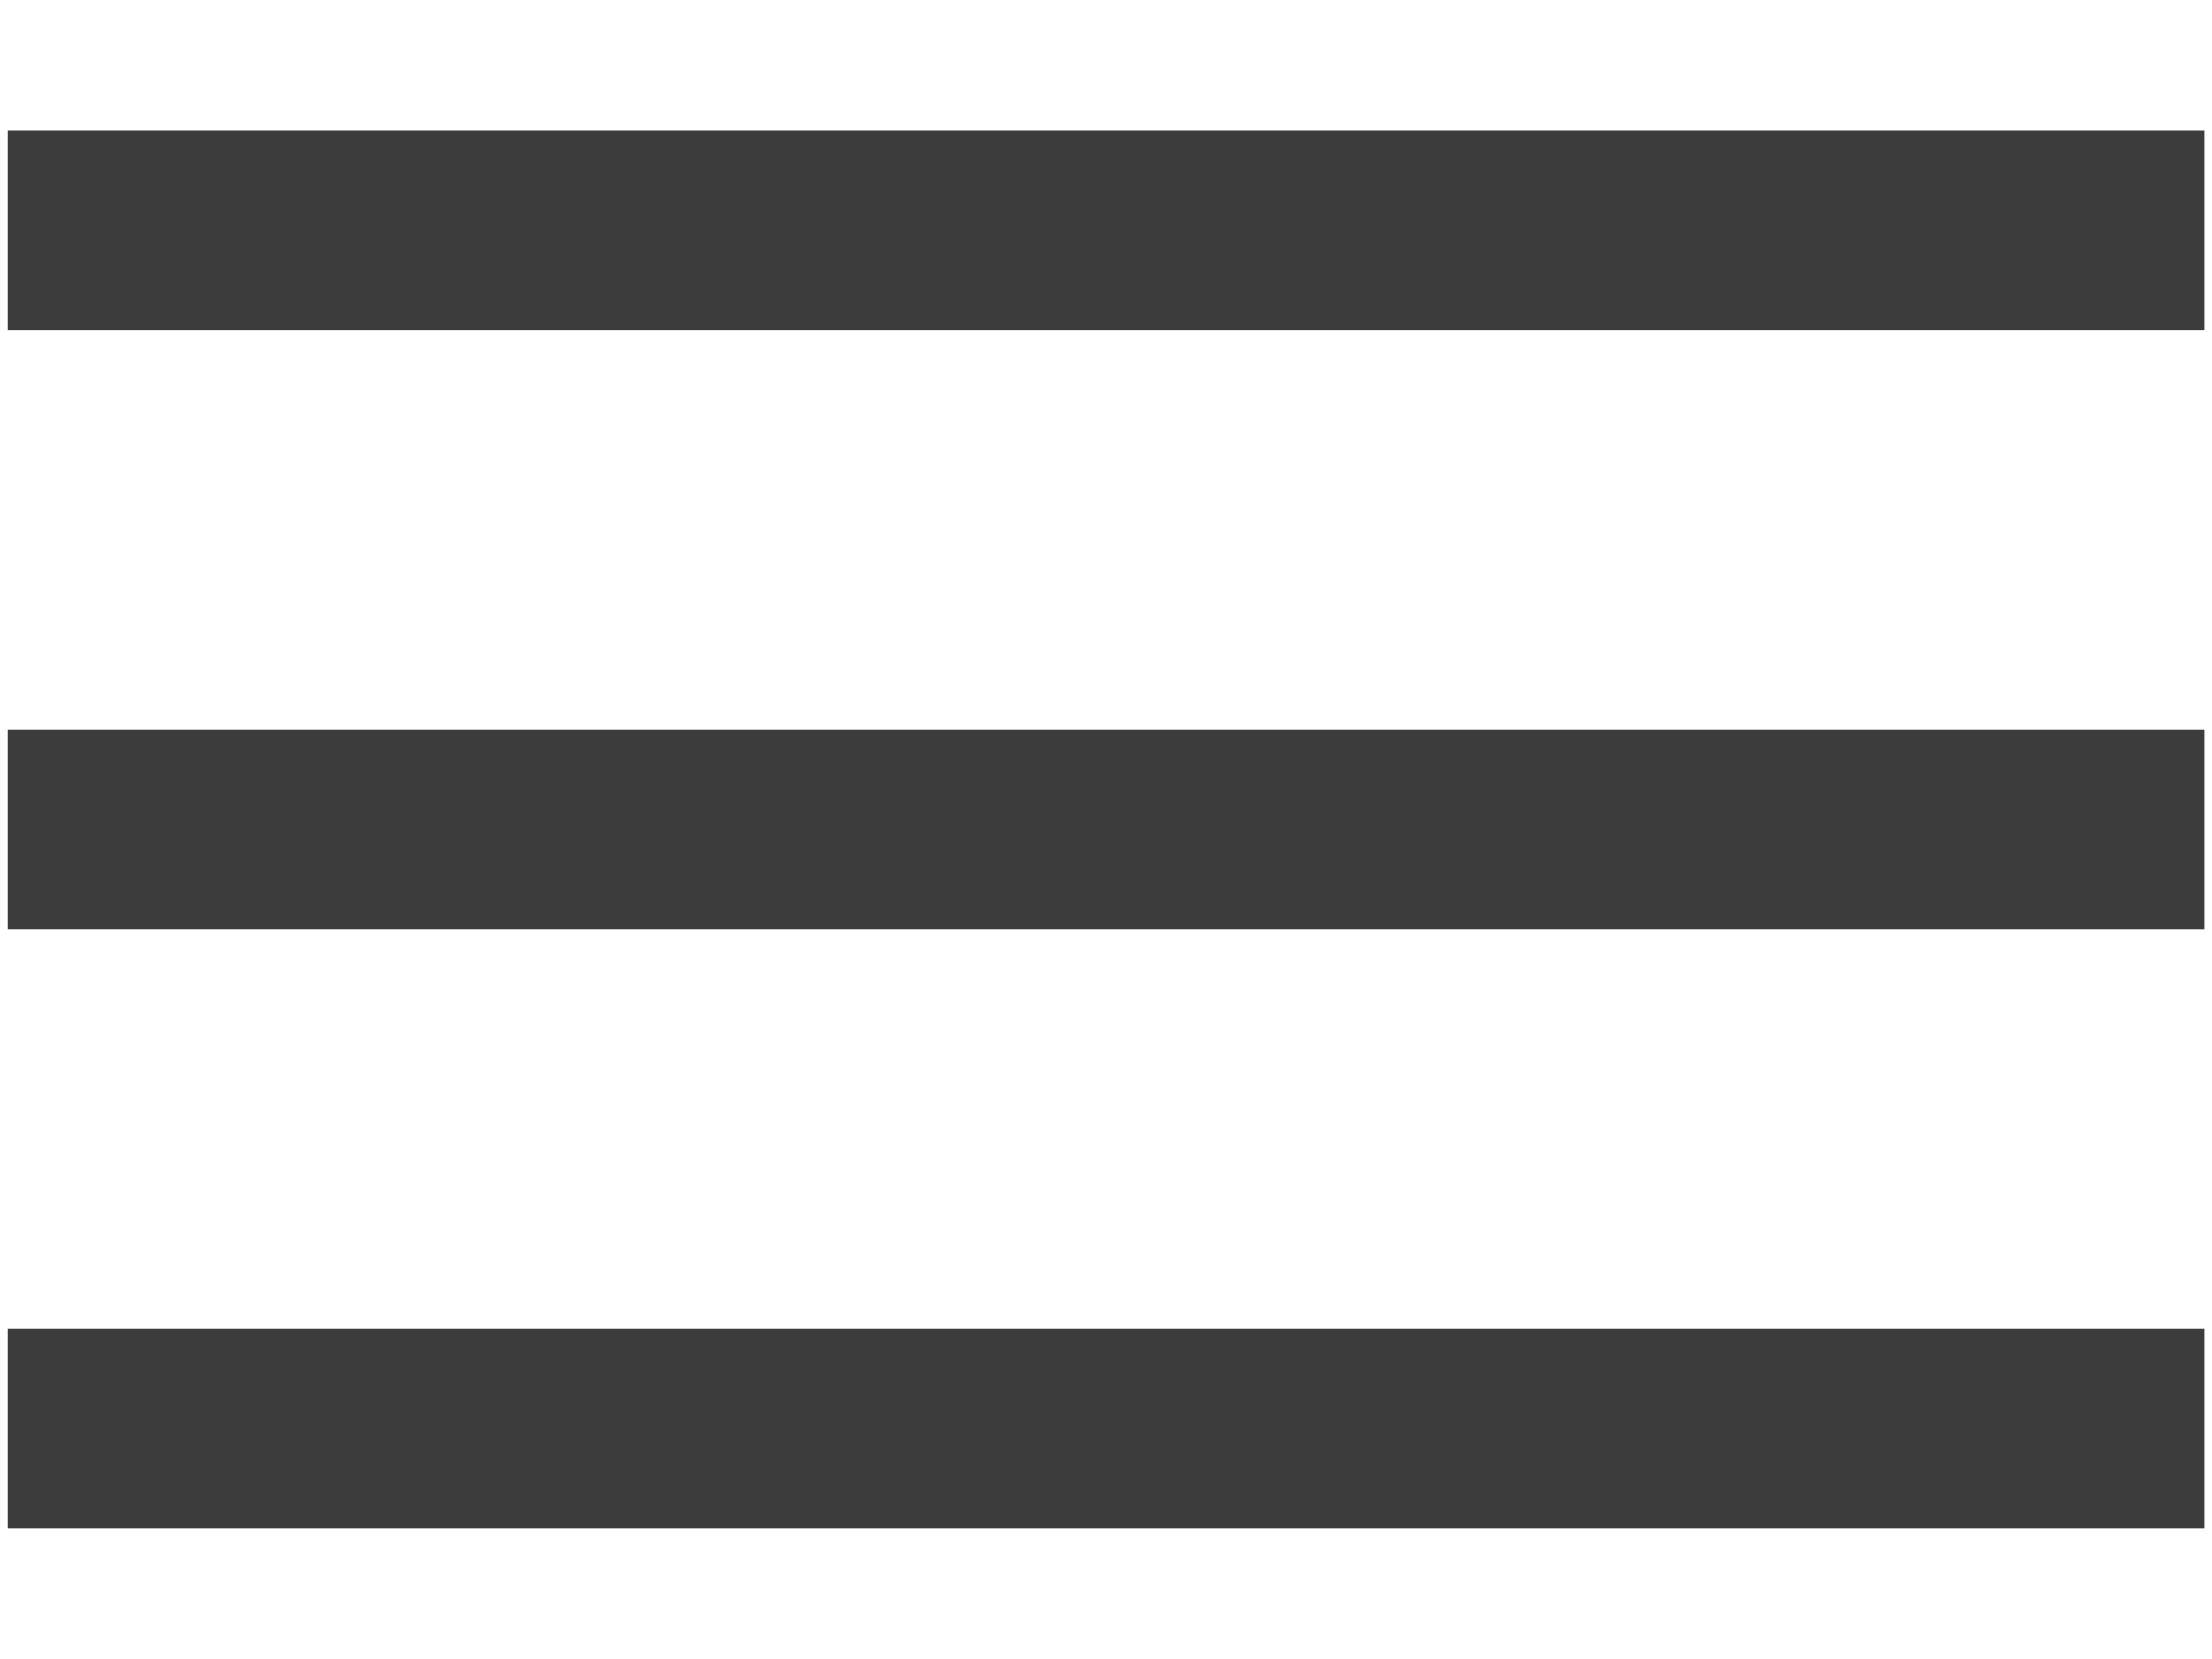
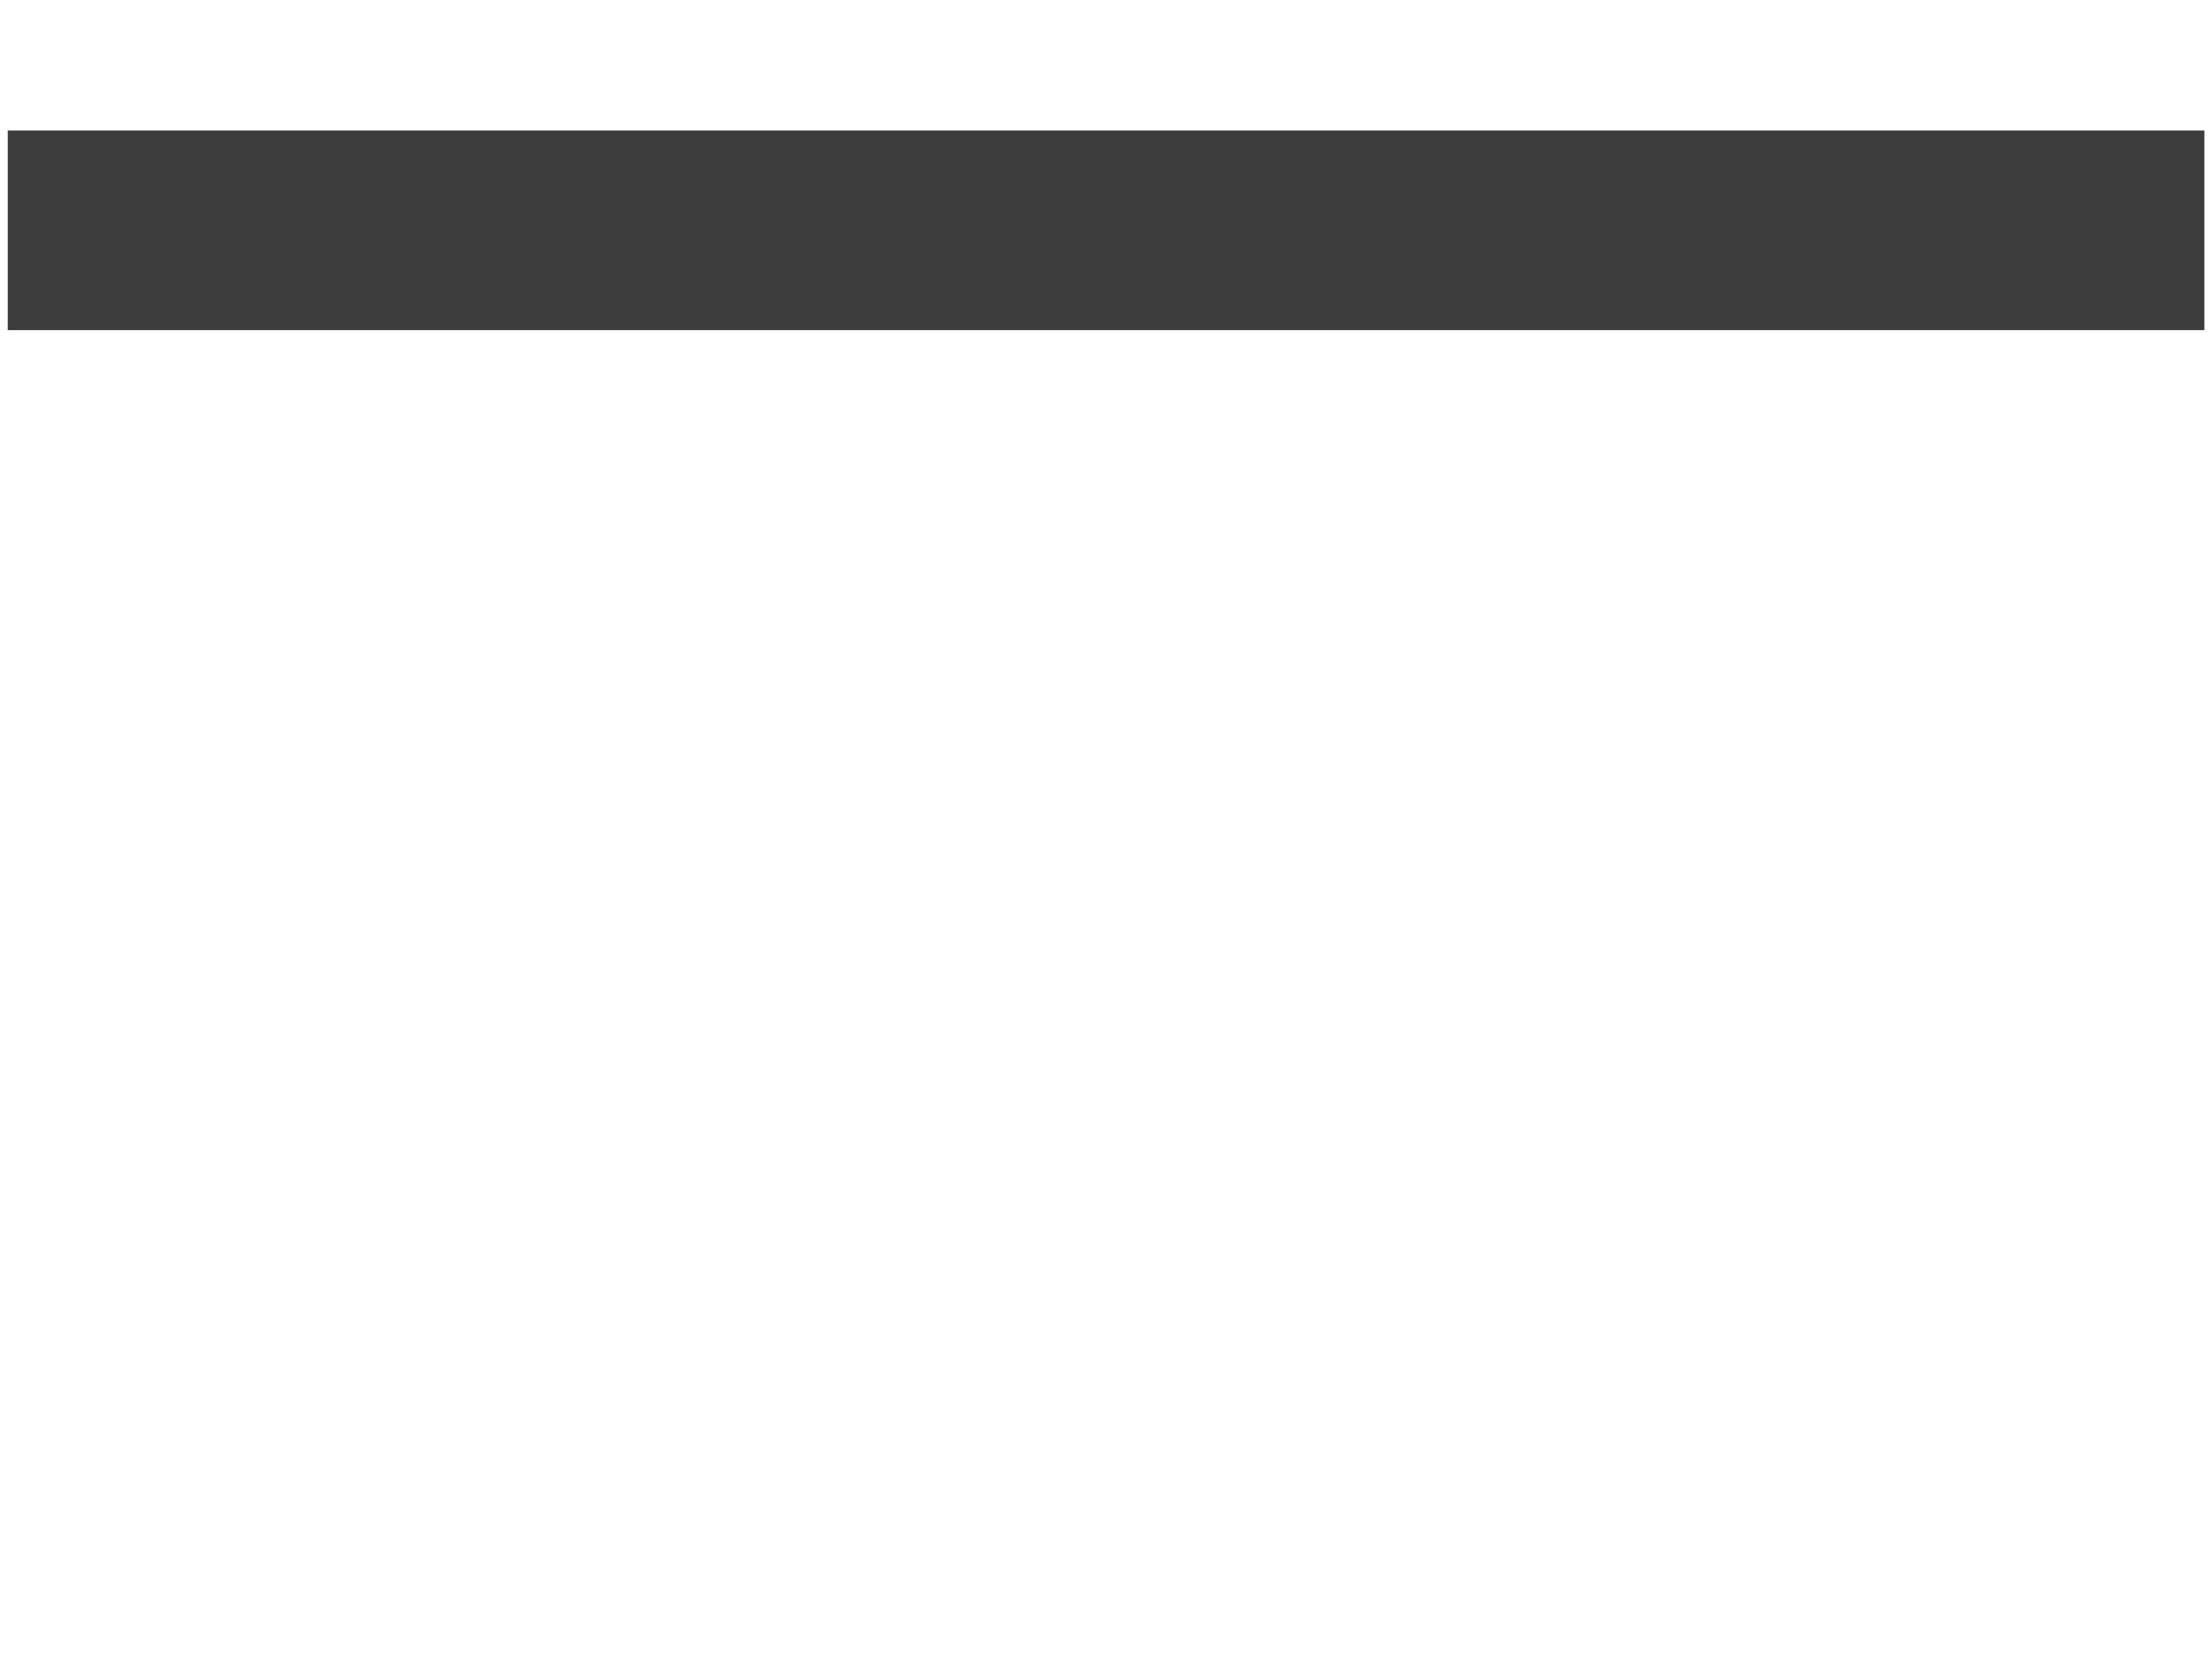
<svg xmlns="http://www.w3.org/2000/svg" width="16" height="12" viewBox="0 0 16 12" fill="none">
  <rect x="0.056" y="0.944" width="15.889" height="1.444" fill="#3C3C3C" />
-   <rect x="0.056" y="5.278" width="15.889" height="1.444" fill="#3C3C3C" />
-   <rect x="0.056" y="9.611" width="15.889" height="1.444" fill="#3C3C3C" />
</svg>